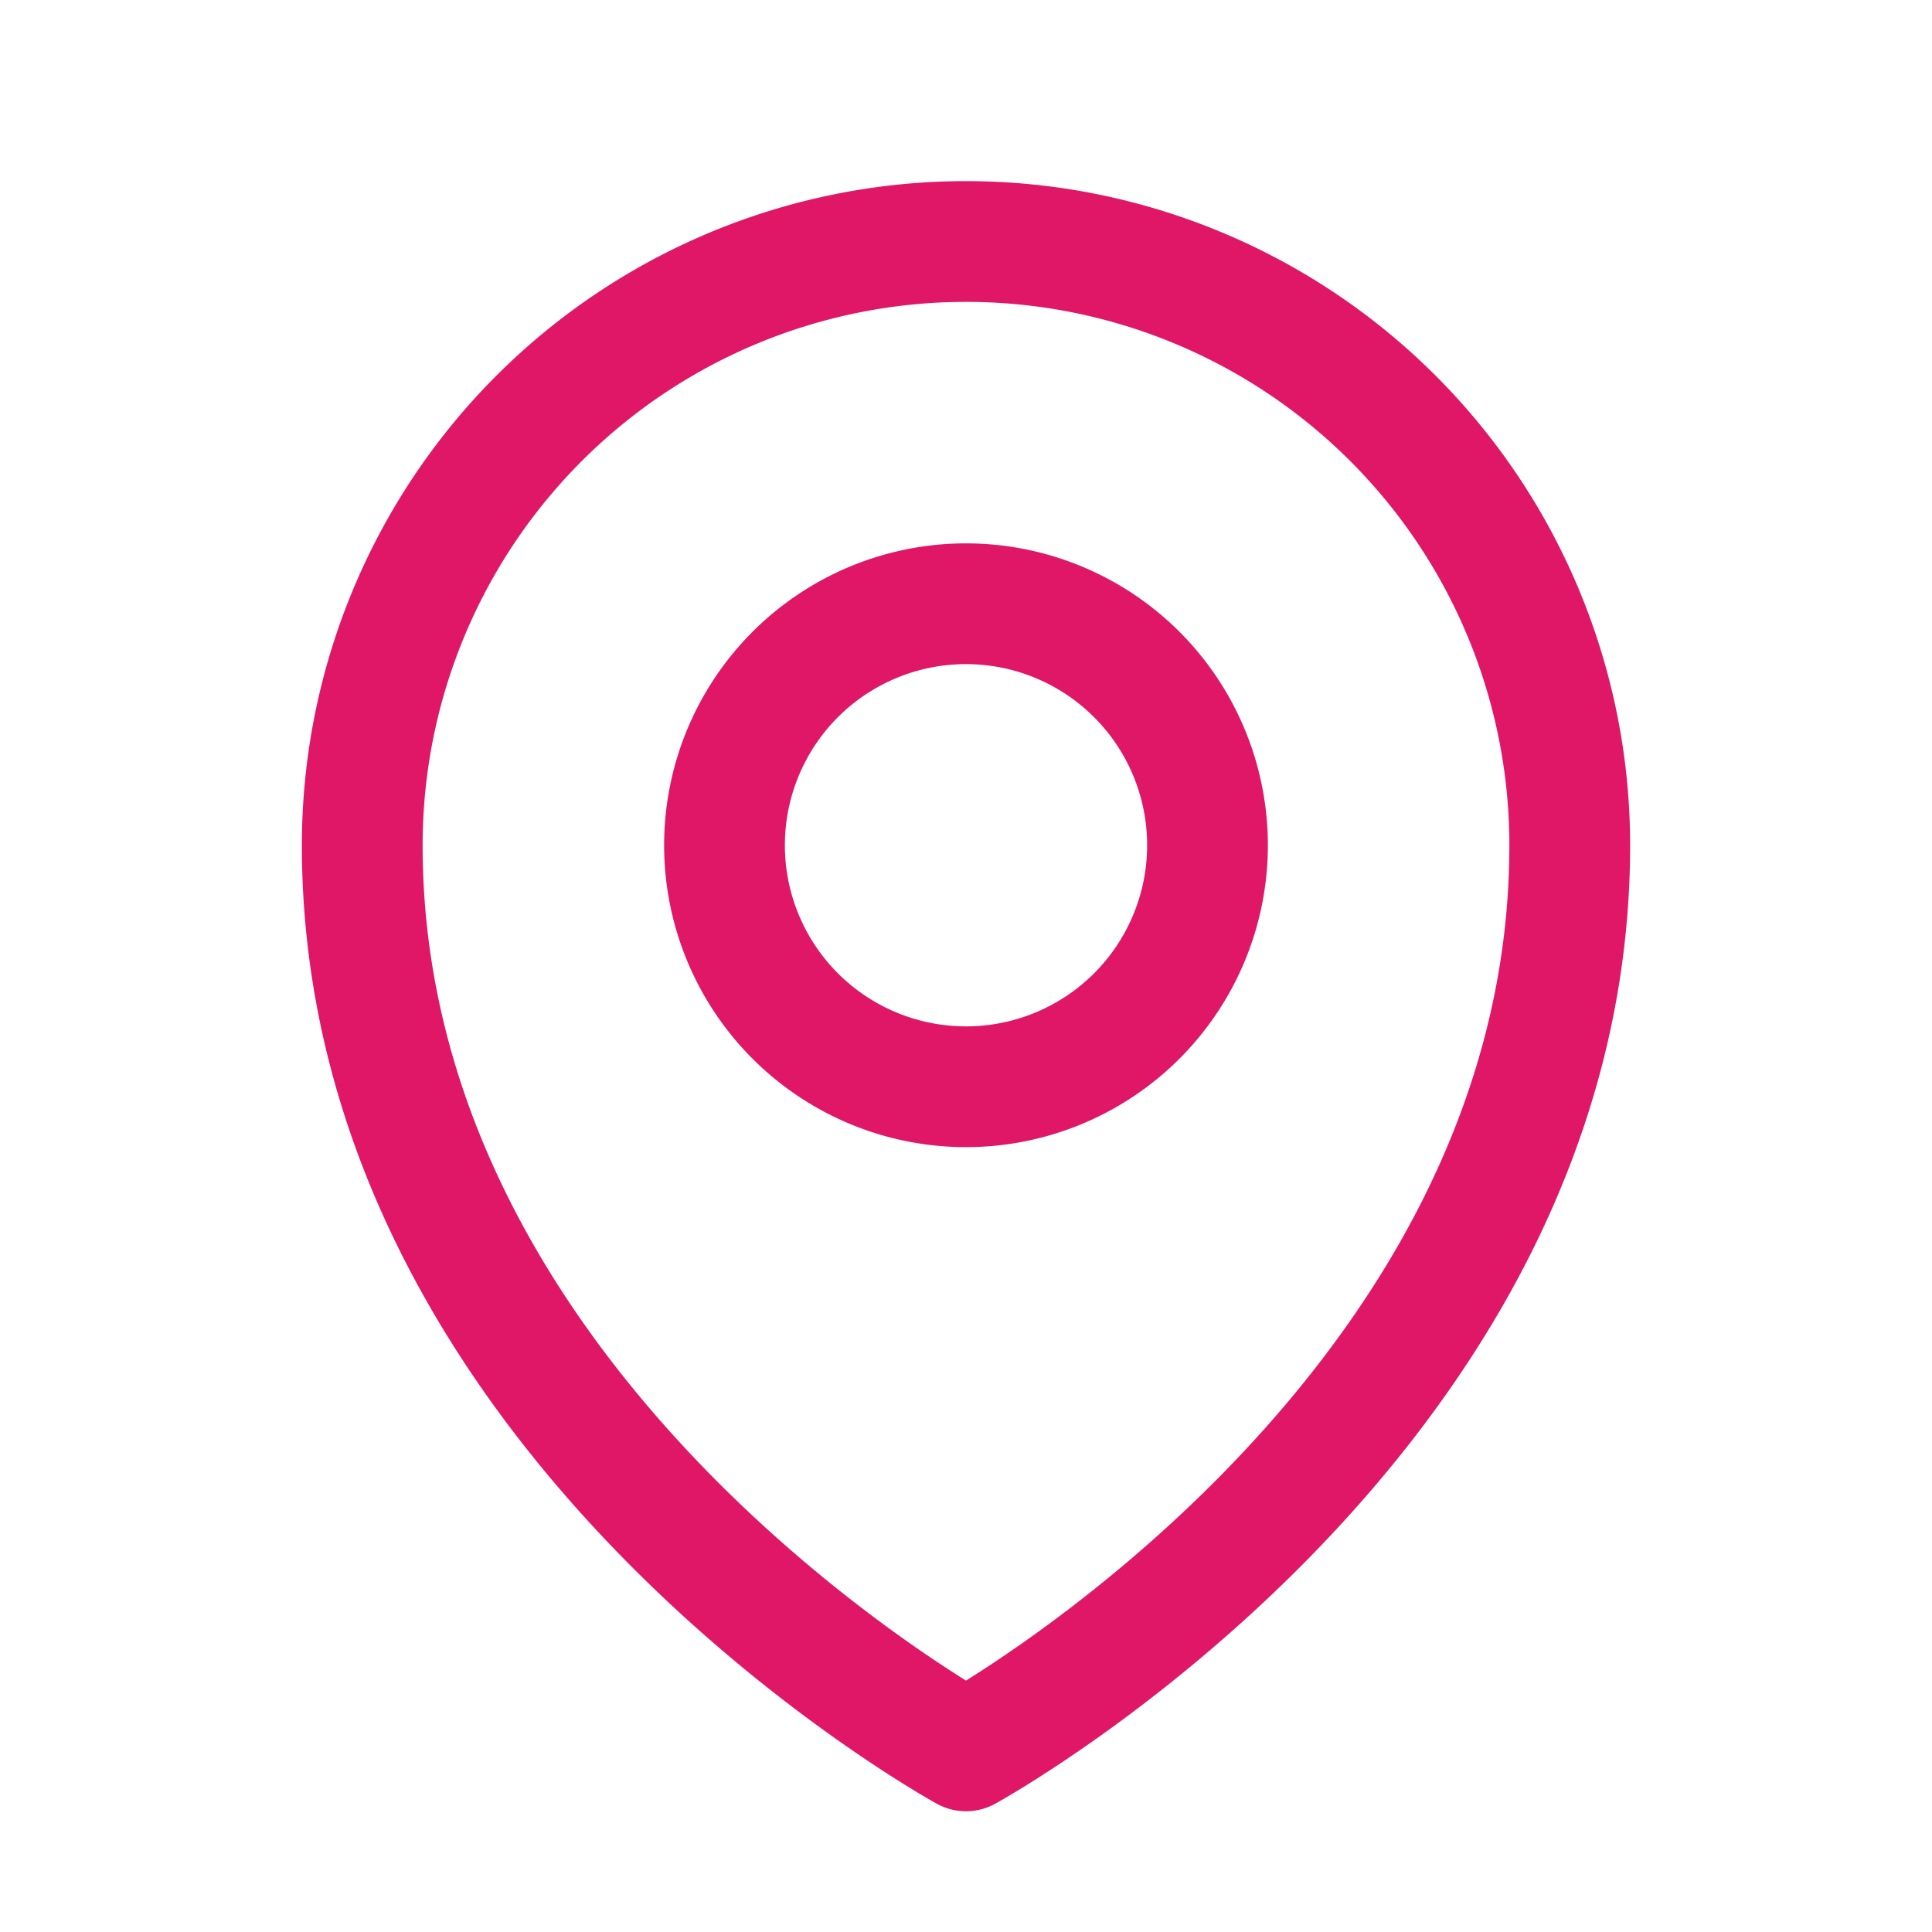
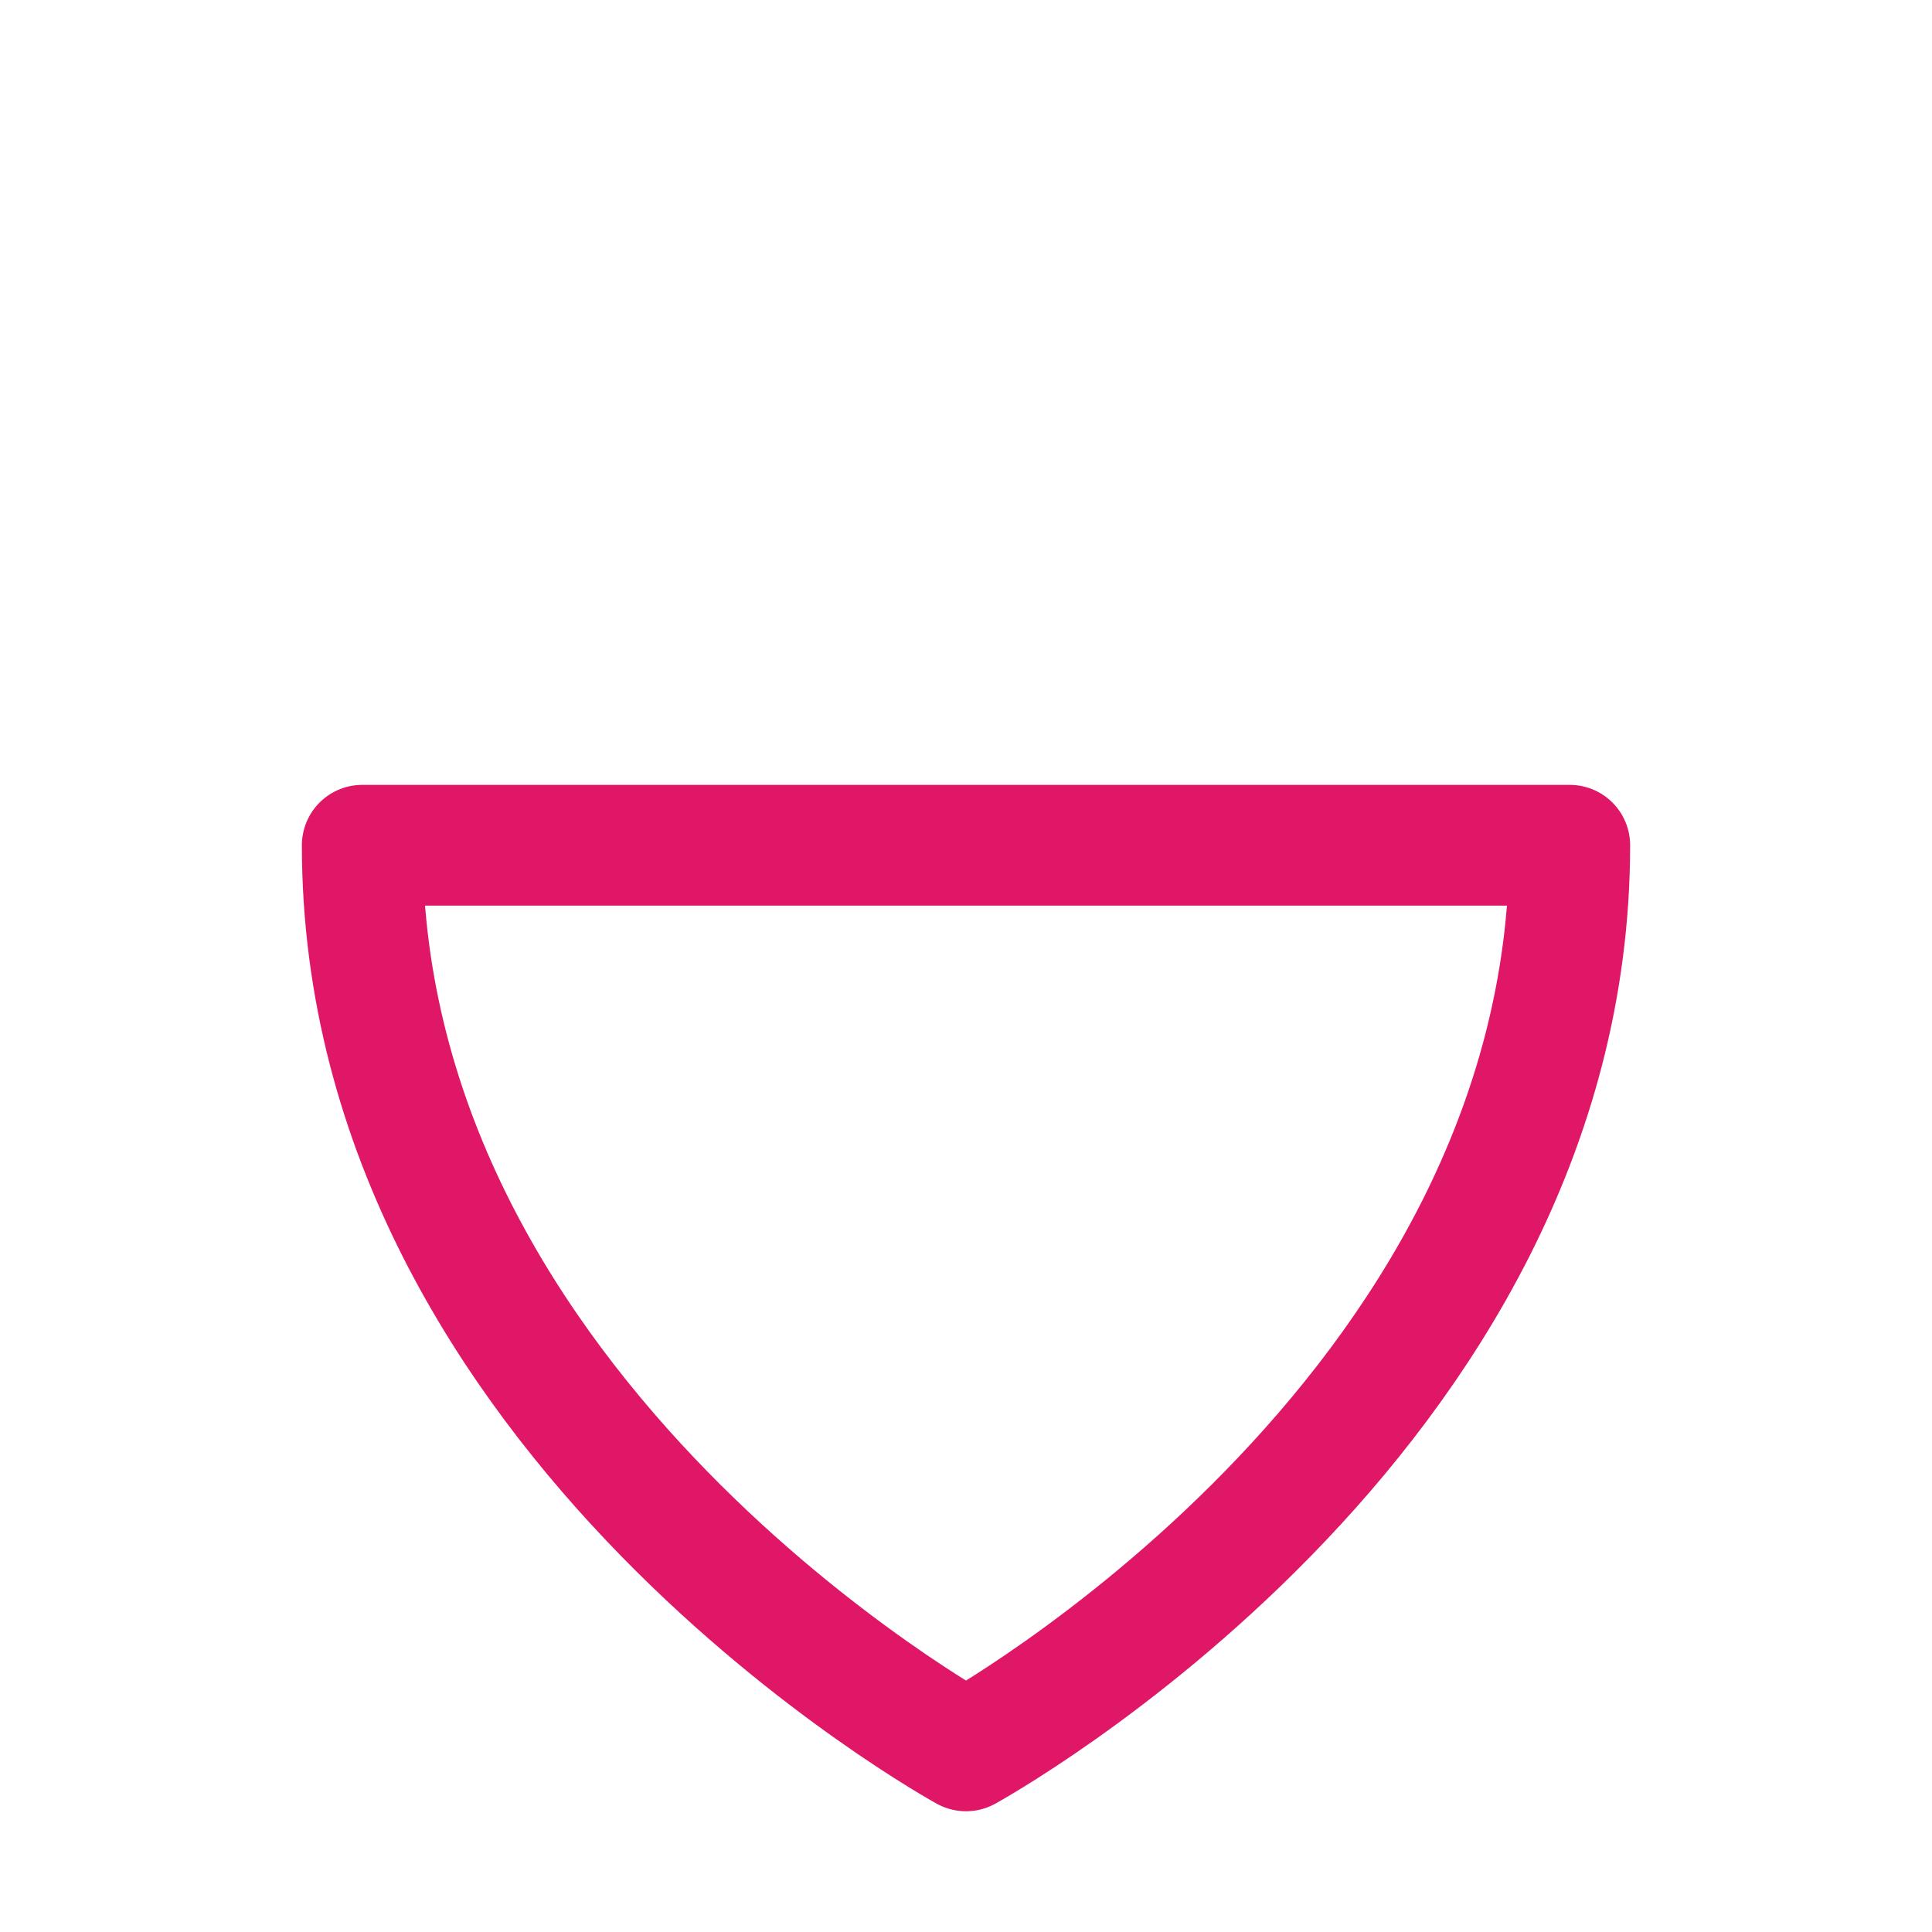
<svg xmlns="http://www.w3.org/2000/svg" data-slot="icon" fill="none" stroke-width="1.5" stroke="#e01667" viewBox="0 0 24 24" aria-hidden="true">
-   <path stroke-linecap="round" stroke-linejoin="round" d="M15 10.5a3 3 0 1 1-6 0 3 3 0 0 1 6 0Z" />
-   <path stroke-linecap="round" stroke-linejoin="round" d="M19.5 10.5c0 7.142-7.5 11.25-7.5 11.25S4.5 17.642 4.5 10.5a7.5 7.5 0 1 1 15 0Z" />
+   <path stroke-linecap="round" stroke-linejoin="round" d="M19.5 10.5c0 7.142-7.5 11.25-7.5 11.25S4.5 17.642 4.5 10.5Z" />
</svg>